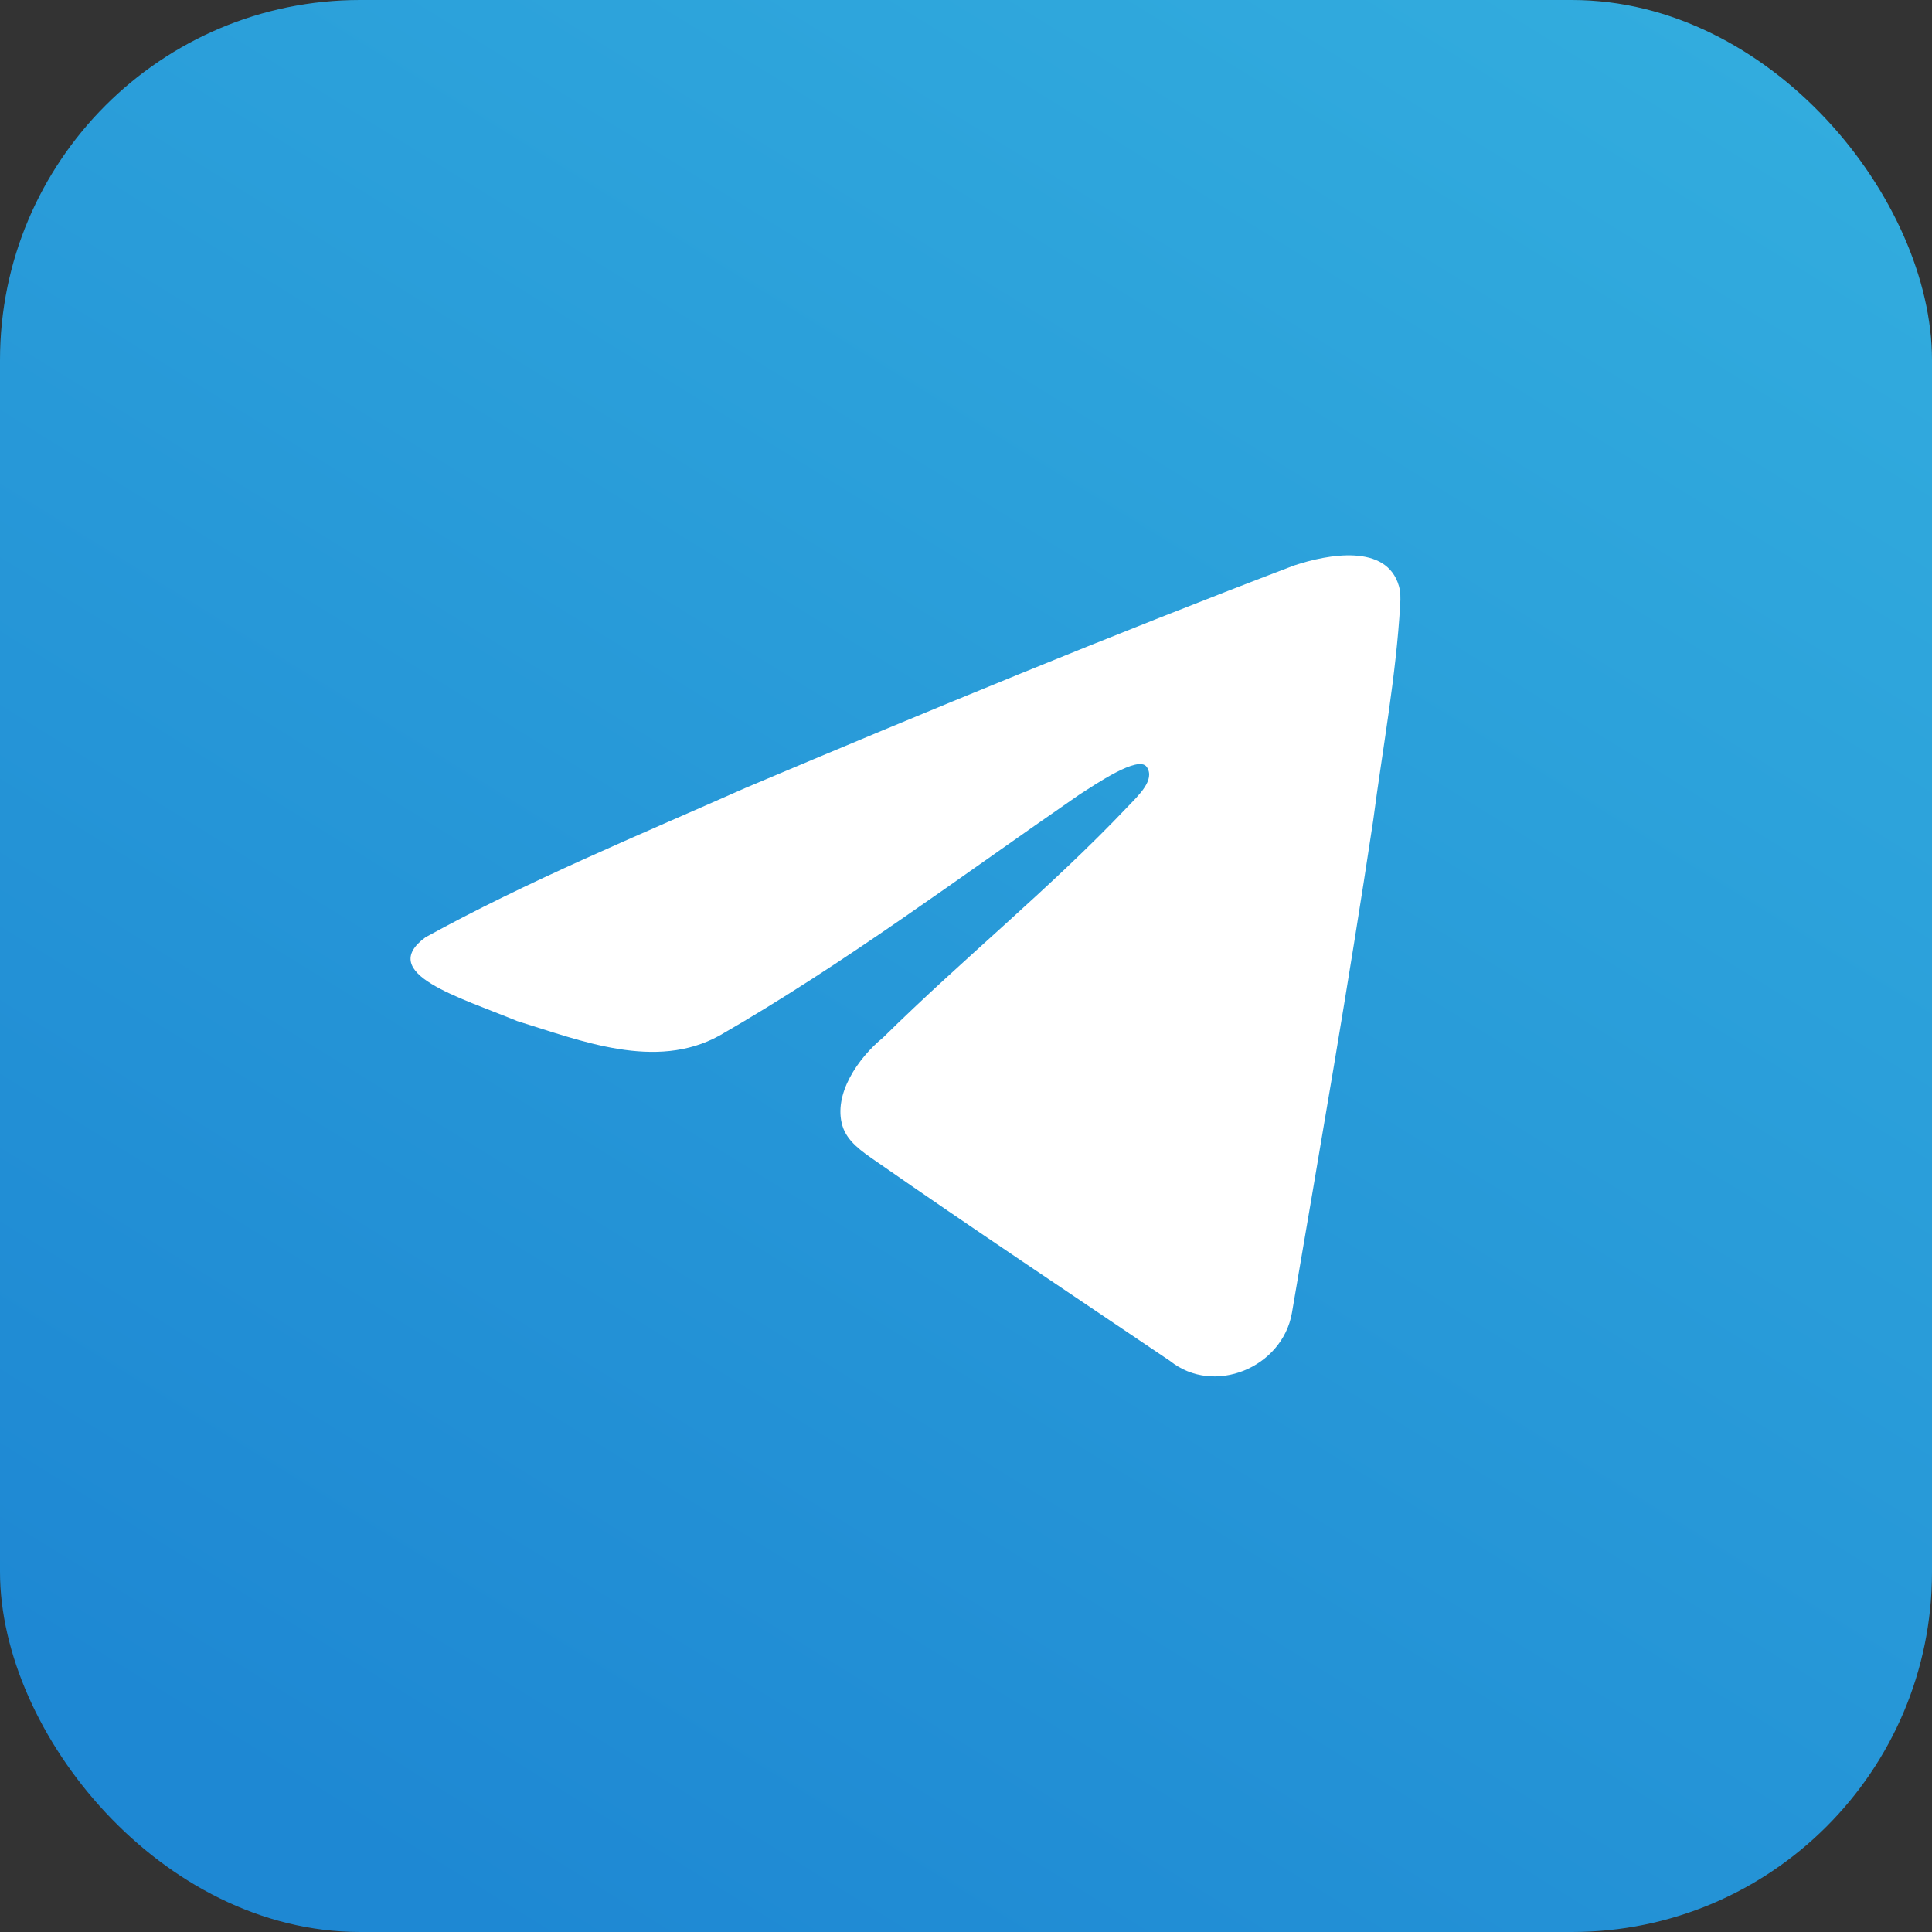
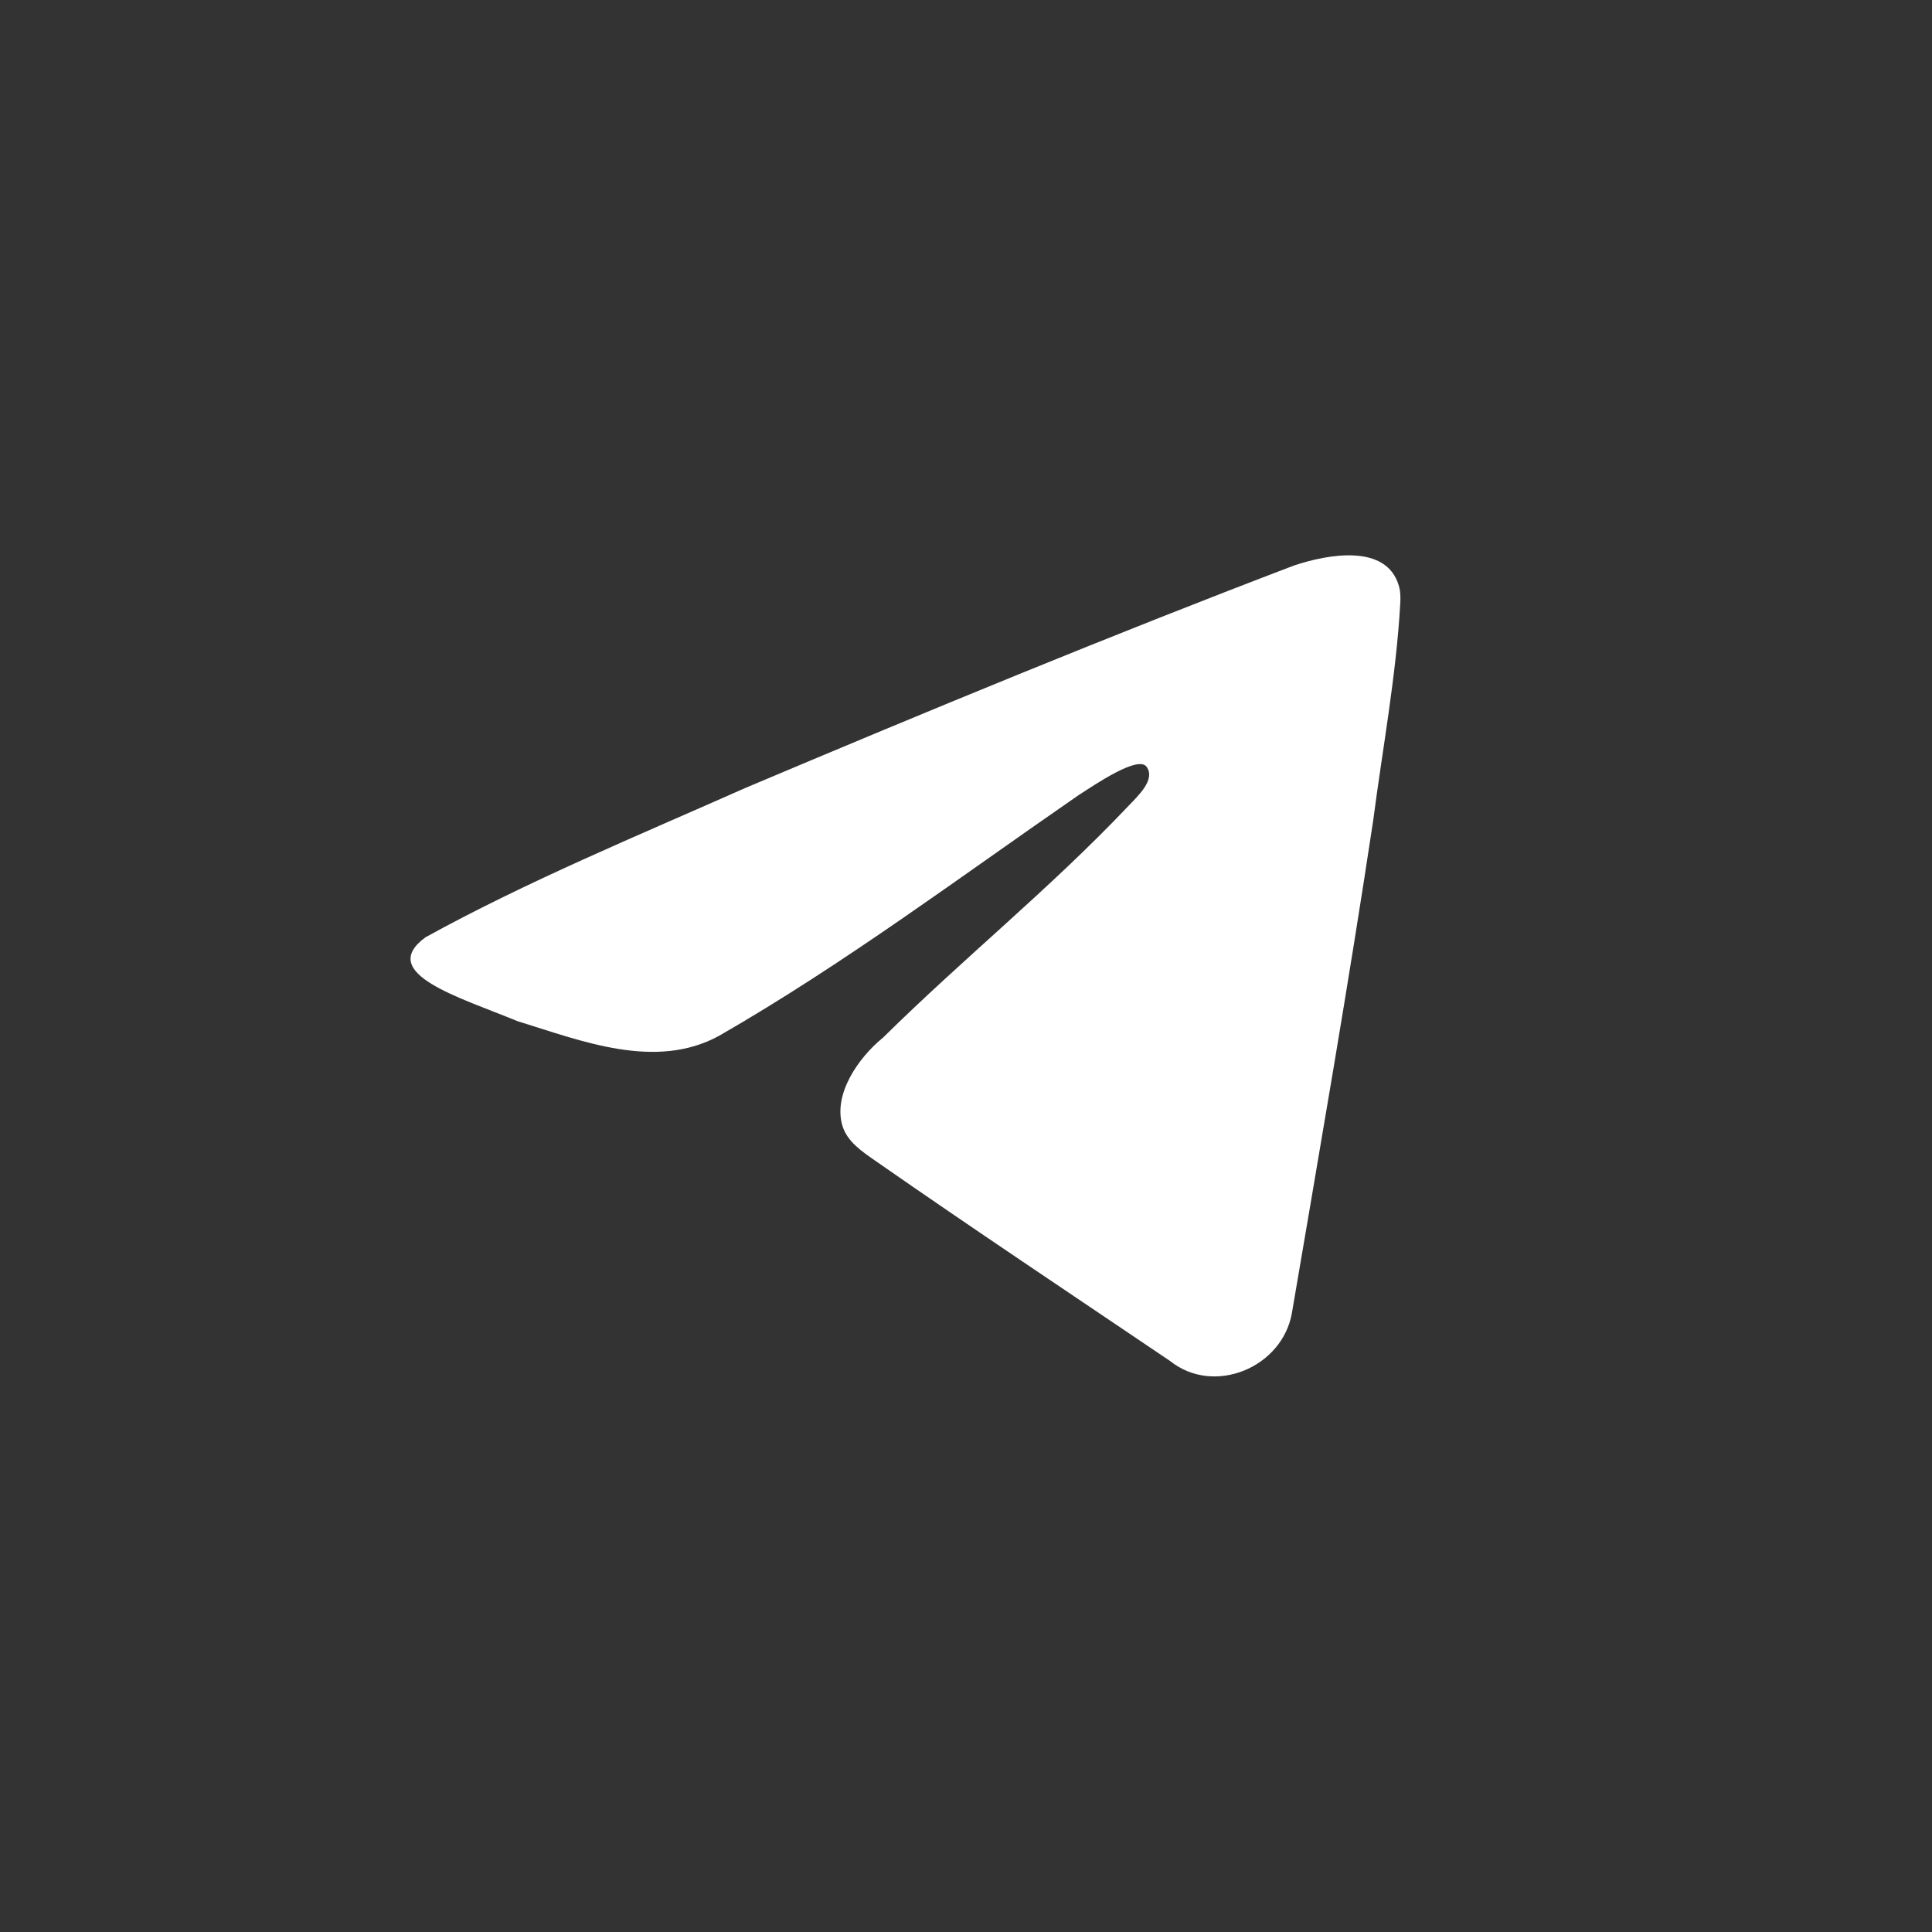
<svg xmlns="http://www.w3.org/2000/svg" width="80" height="80" viewBox="0 0 80 80" fill="none">
  <rect x="0" y="0" width="80" height="80" fill="#333333" stroke="none" />
-   <rect width="80" height="80" rx="14.909" fill="url(#paint0_linear_2779_21057)" />
  <path d="M17.619 38.81C17.619 38.81 17.619 38.81 17.62 38.81C21.814 36.497 26.496 34.566 30.87 32.625C38.397 29.447 45.953 26.323 53.585 23.415C54.98 22.95 57.418 22.494 57.926 24.266C57.996 24.509 57.995 24.766 57.98 25.018C57.809 28.009 57.251 30.984 56.863 33.959C55.837 40.778 54.651 47.574 53.495 54.37C53.096 56.634 50.264 57.806 48.452 56.357C44.377 53.602 40.273 50.871 36.241 48.062C35.686 47.676 35.081 47.268 34.885 46.622C34.487 45.314 35.541 43.798 36.564 42.966C39.918 39.656 43.462 36.812 46.688 33.412C47.134 32.943 47.851 32.289 47.483 31.757C47.139 31.258 45.36 32.478 44.668 32.921C39.758 36.309 34.967 39.905 29.789 42.883C27.145 44.34 24.062 43.095 21.419 42.281C19.049 41.299 15.575 40.309 17.619 38.81Z" fill="white" />
  <defs>
    <linearGradient id="paint0_linear_2779_21057" x1="28.789" y1="-37.034" x2="-25.884" y2="51.36" gradientUnits="userSpaceOnUse">
      <stop stop-color="#34B0DF" />
      <stop offset="1" stop-color="#1E88D3" />
    </linearGradient>
  </defs>
</svg>